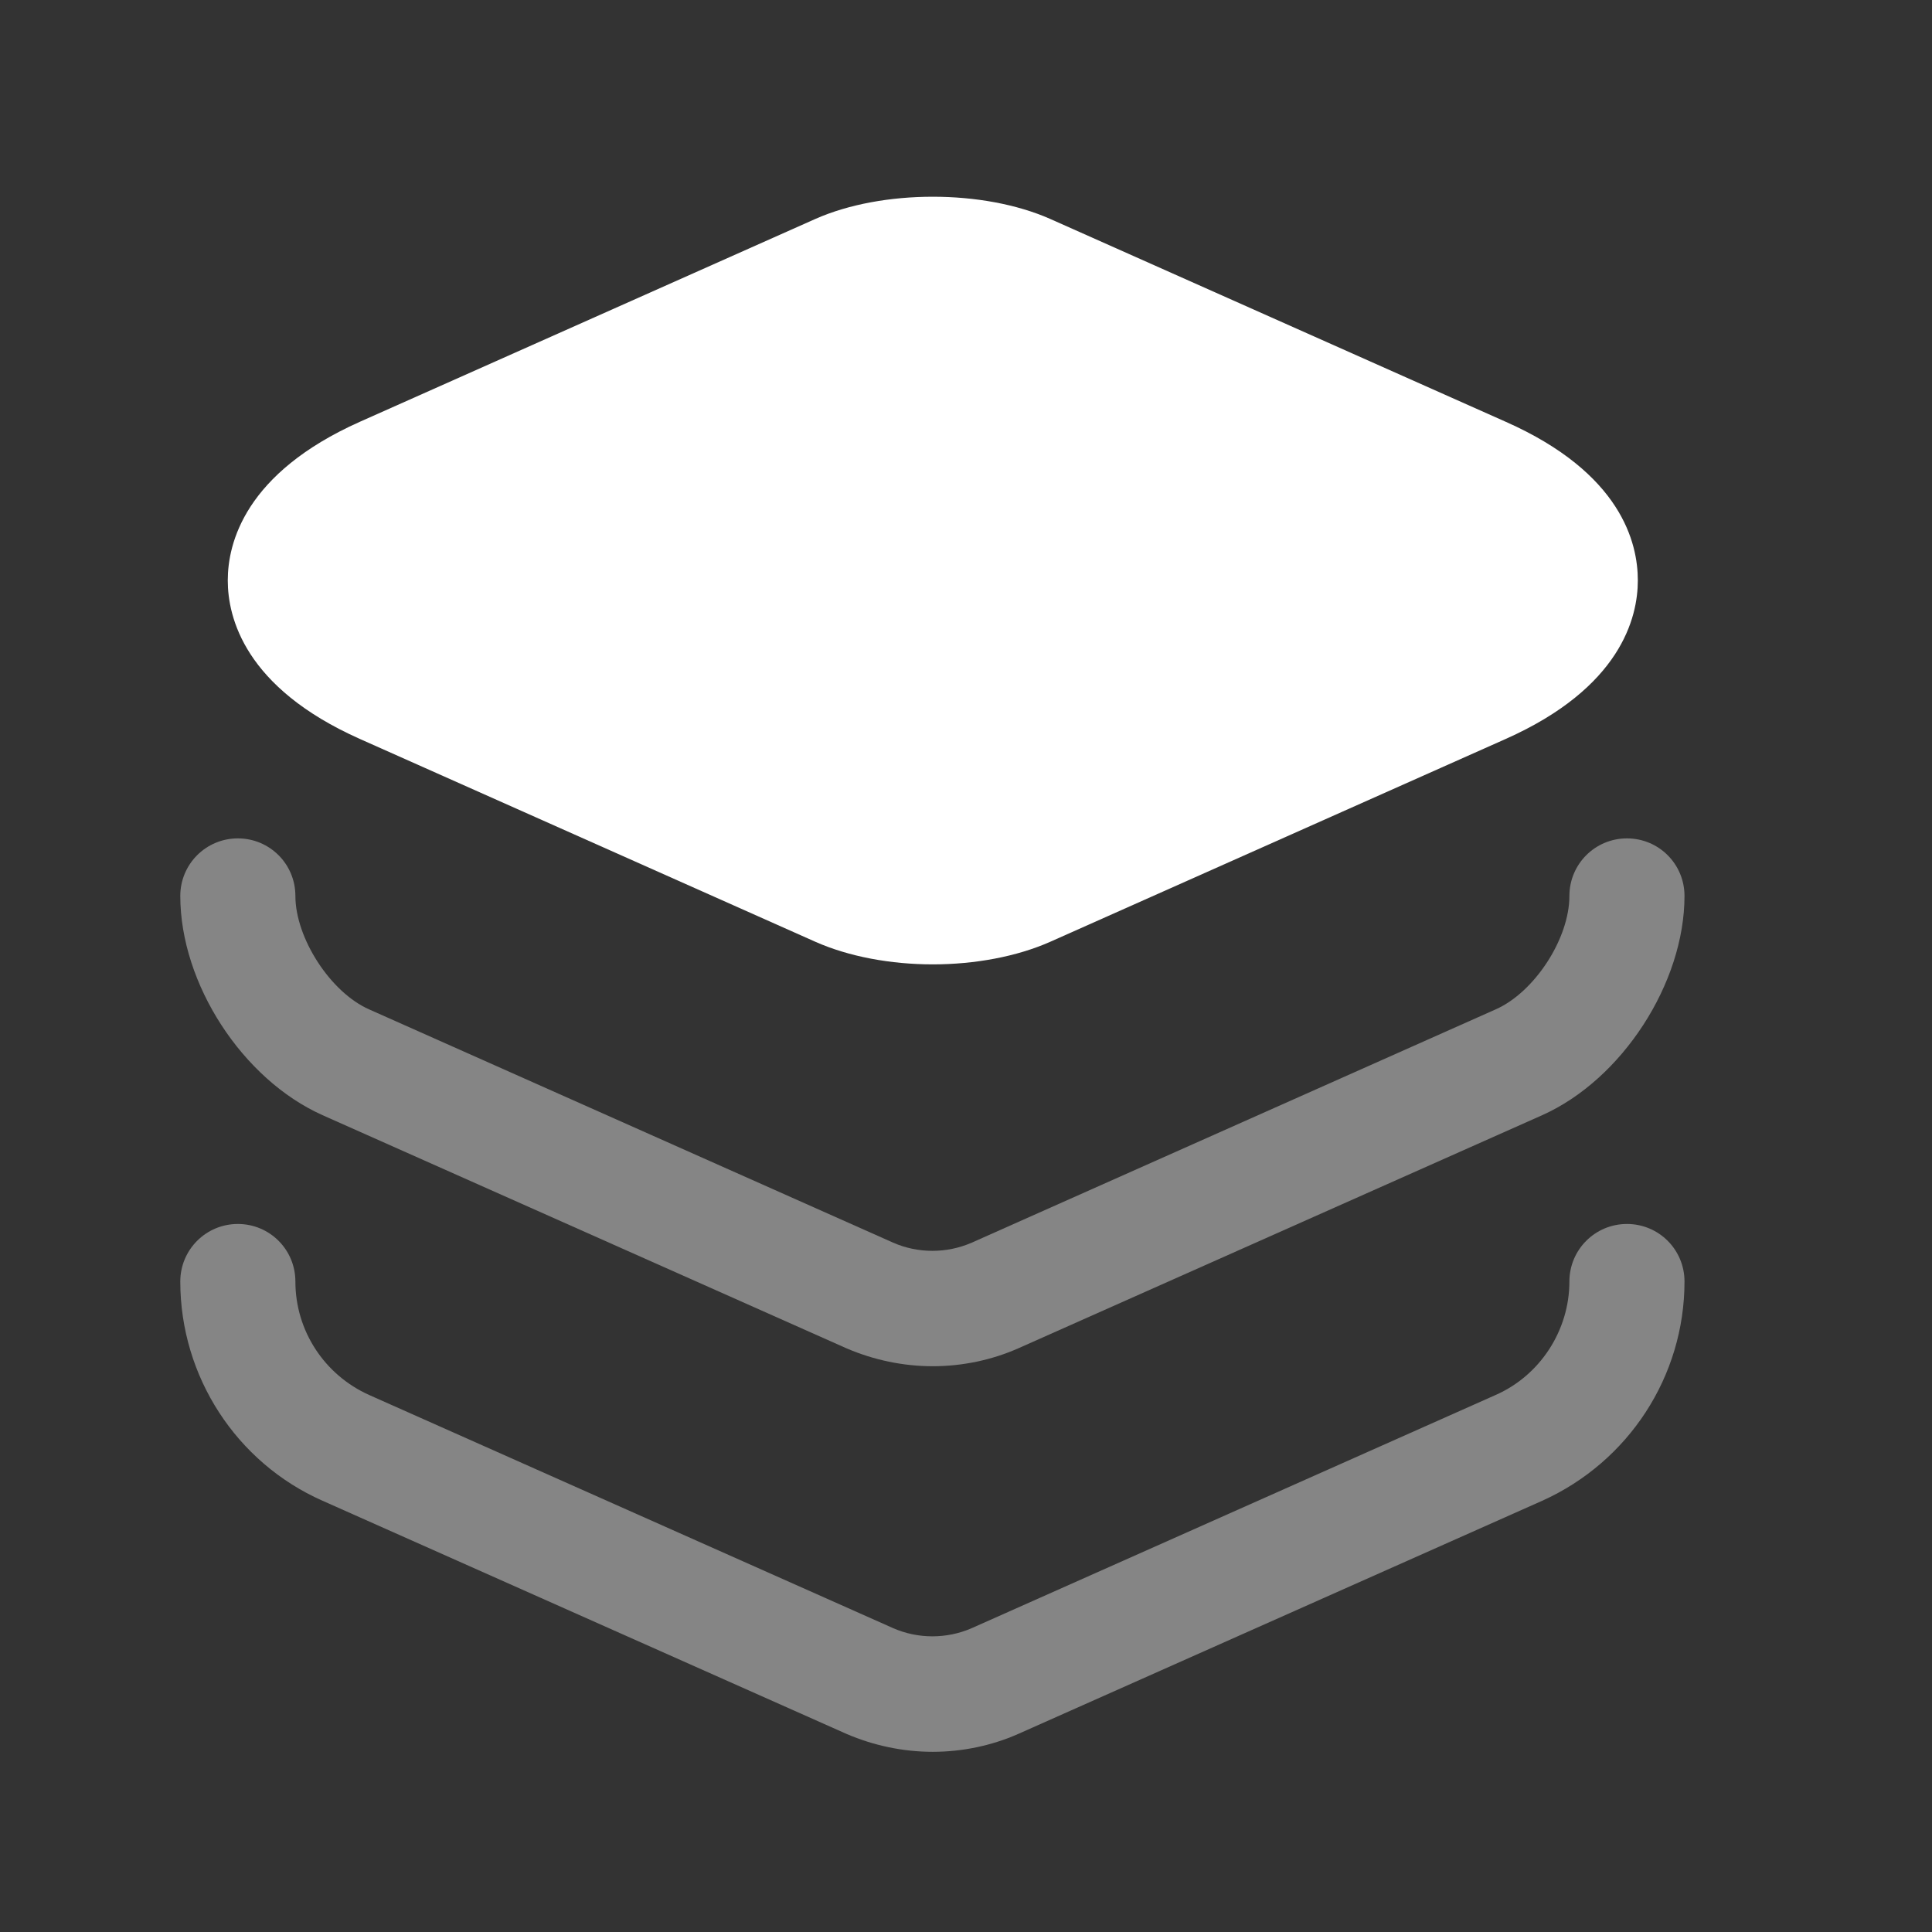
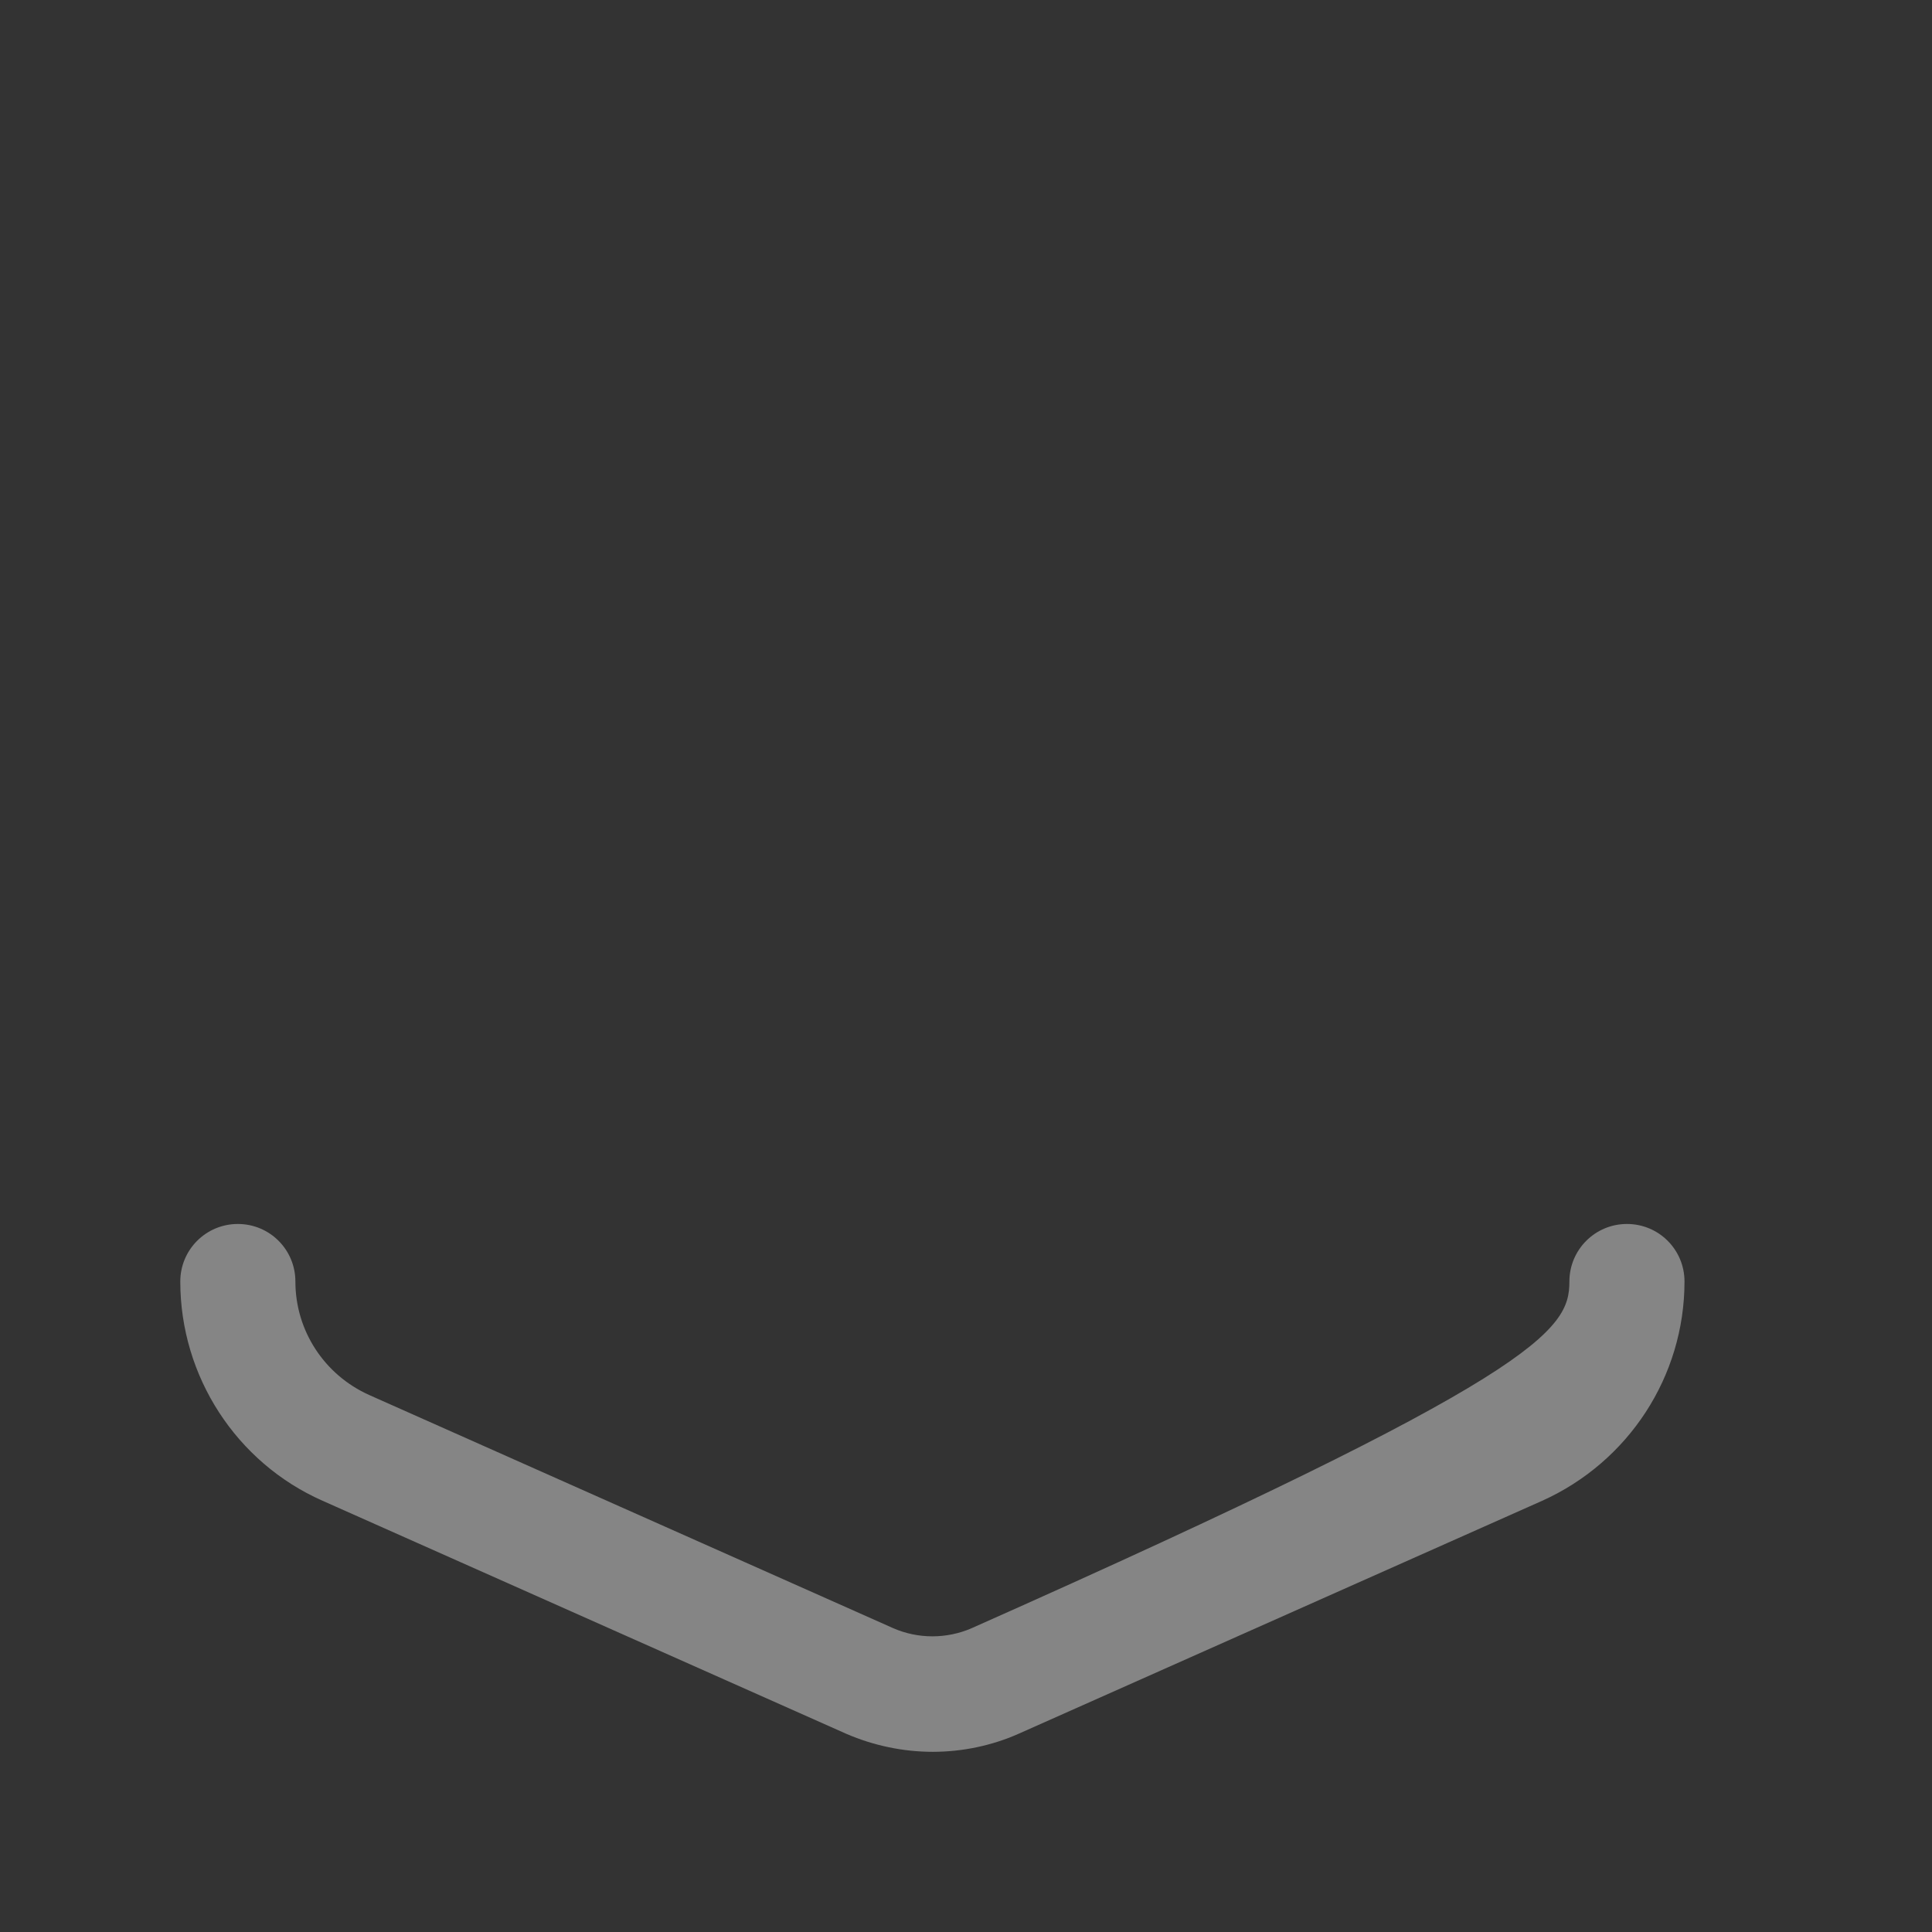
<svg xmlns="http://www.w3.org/2000/svg" width="19" height="19" viewBox="0 0 19 19" fill="none">
  <rect x="0" y="0" width="19" height="19" fill="#333333" stroke="none" />
-   <path d="M14.808 4.148L10.328 2.153C9.67 1.862 8.677 1.862 8.019 2.153L3.539 4.148C2.408 4.653 2.24 5.341 2.24 5.708C2.24 6.075 2.408 6.763 3.539 7.267L8.019 9.262C8.348 9.408 8.761 9.484 9.173 9.484C9.586 9.484 9.999 9.408 10.328 9.262L14.808 7.267C15.939 6.763 16.107 6.075 16.107 5.708C16.107 5.341 15.947 4.653 14.808 4.148Z" fill="white" />
-   <path opacity="0.4" d="M9.173 13.436C8.883 13.436 8.592 13.375 8.325 13.26L3.172 10.967C2.385 10.615 1.773 9.675 1.773 8.811C1.773 8.498 2.026 8.245 2.339 8.245C2.653 8.245 2.905 8.498 2.905 8.811C2.905 9.224 3.249 9.759 3.631 9.927L8.784 12.221C9.028 12.328 9.311 12.328 9.556 12.221L14.708 9.927C15.09 9.759 15.434 9.232 15.434 8.811C15.434 8.498 15.687 8.245 16 8.245C16.314 8.245 16.566 8.498 16.566 8.811C16.566 9.667 15.954 10.615 15.167 10.967L10.014 13.26C9.754 13.375 9.464 13.436 9.173 13.436Z" fill="white" />
-   <path opacity="0.4" d="M9.173 17.228C8.883 17.228 8.592 17.167 8.325 17.052L3.172 14.759C2.324 14.384 1.773 13.536 1.773 12.603C1.773 12.29 2.026 12.037 2.339 12.037C2.653 12.037 2.905 12.29 2.905 12.603C2.905 13.085 3.188 13.52 3.631 13.719L8.784 16.012C9.028 16.119 9.311 16.119 9.556 16.012L14.708 13.719C15.144 13.528 15.434 13.085 15.434 12.603C15.434 12.29 15.687 12.037 16 12.037C16.314 12.037 16.566 12.29 16.566 12.603C16.566 13.536 16.015 14.377 15.167 14.759L10.014 17.052C9.754 17.167 9.464 17.228 9.173 17.228Z" fill="white" />
+   <path opacity="0.4" d="M9.173 17.228C8.883 17.228 8.592 17.167 8.325 17.052L3.172 14.759C2.324 14.384 1.773 13.536 1.773 12.603C1.773 12.29 2.026 12.037 2.339 12.037C2.653 12.037 2.905 12.29 2.905 12.603C2.905 13.085 3.188 13.52 3.631 13.719L8.784 16.012C9.028 16.119 9.311 16.119 9.556 16.012C15.144 13.528 15.434 13.085 15.434 12.603C15.434 12.29 15.687 12.037 16 12.037C16.314 12.037 16.566 12.29 16.566 12.603C16.566 13.536 16.015 14.377 15.167 14.759L10.014 17.052C9.754 17.167 9.464 17.228 9.173 17.228Z" fill="white" />
</svg>